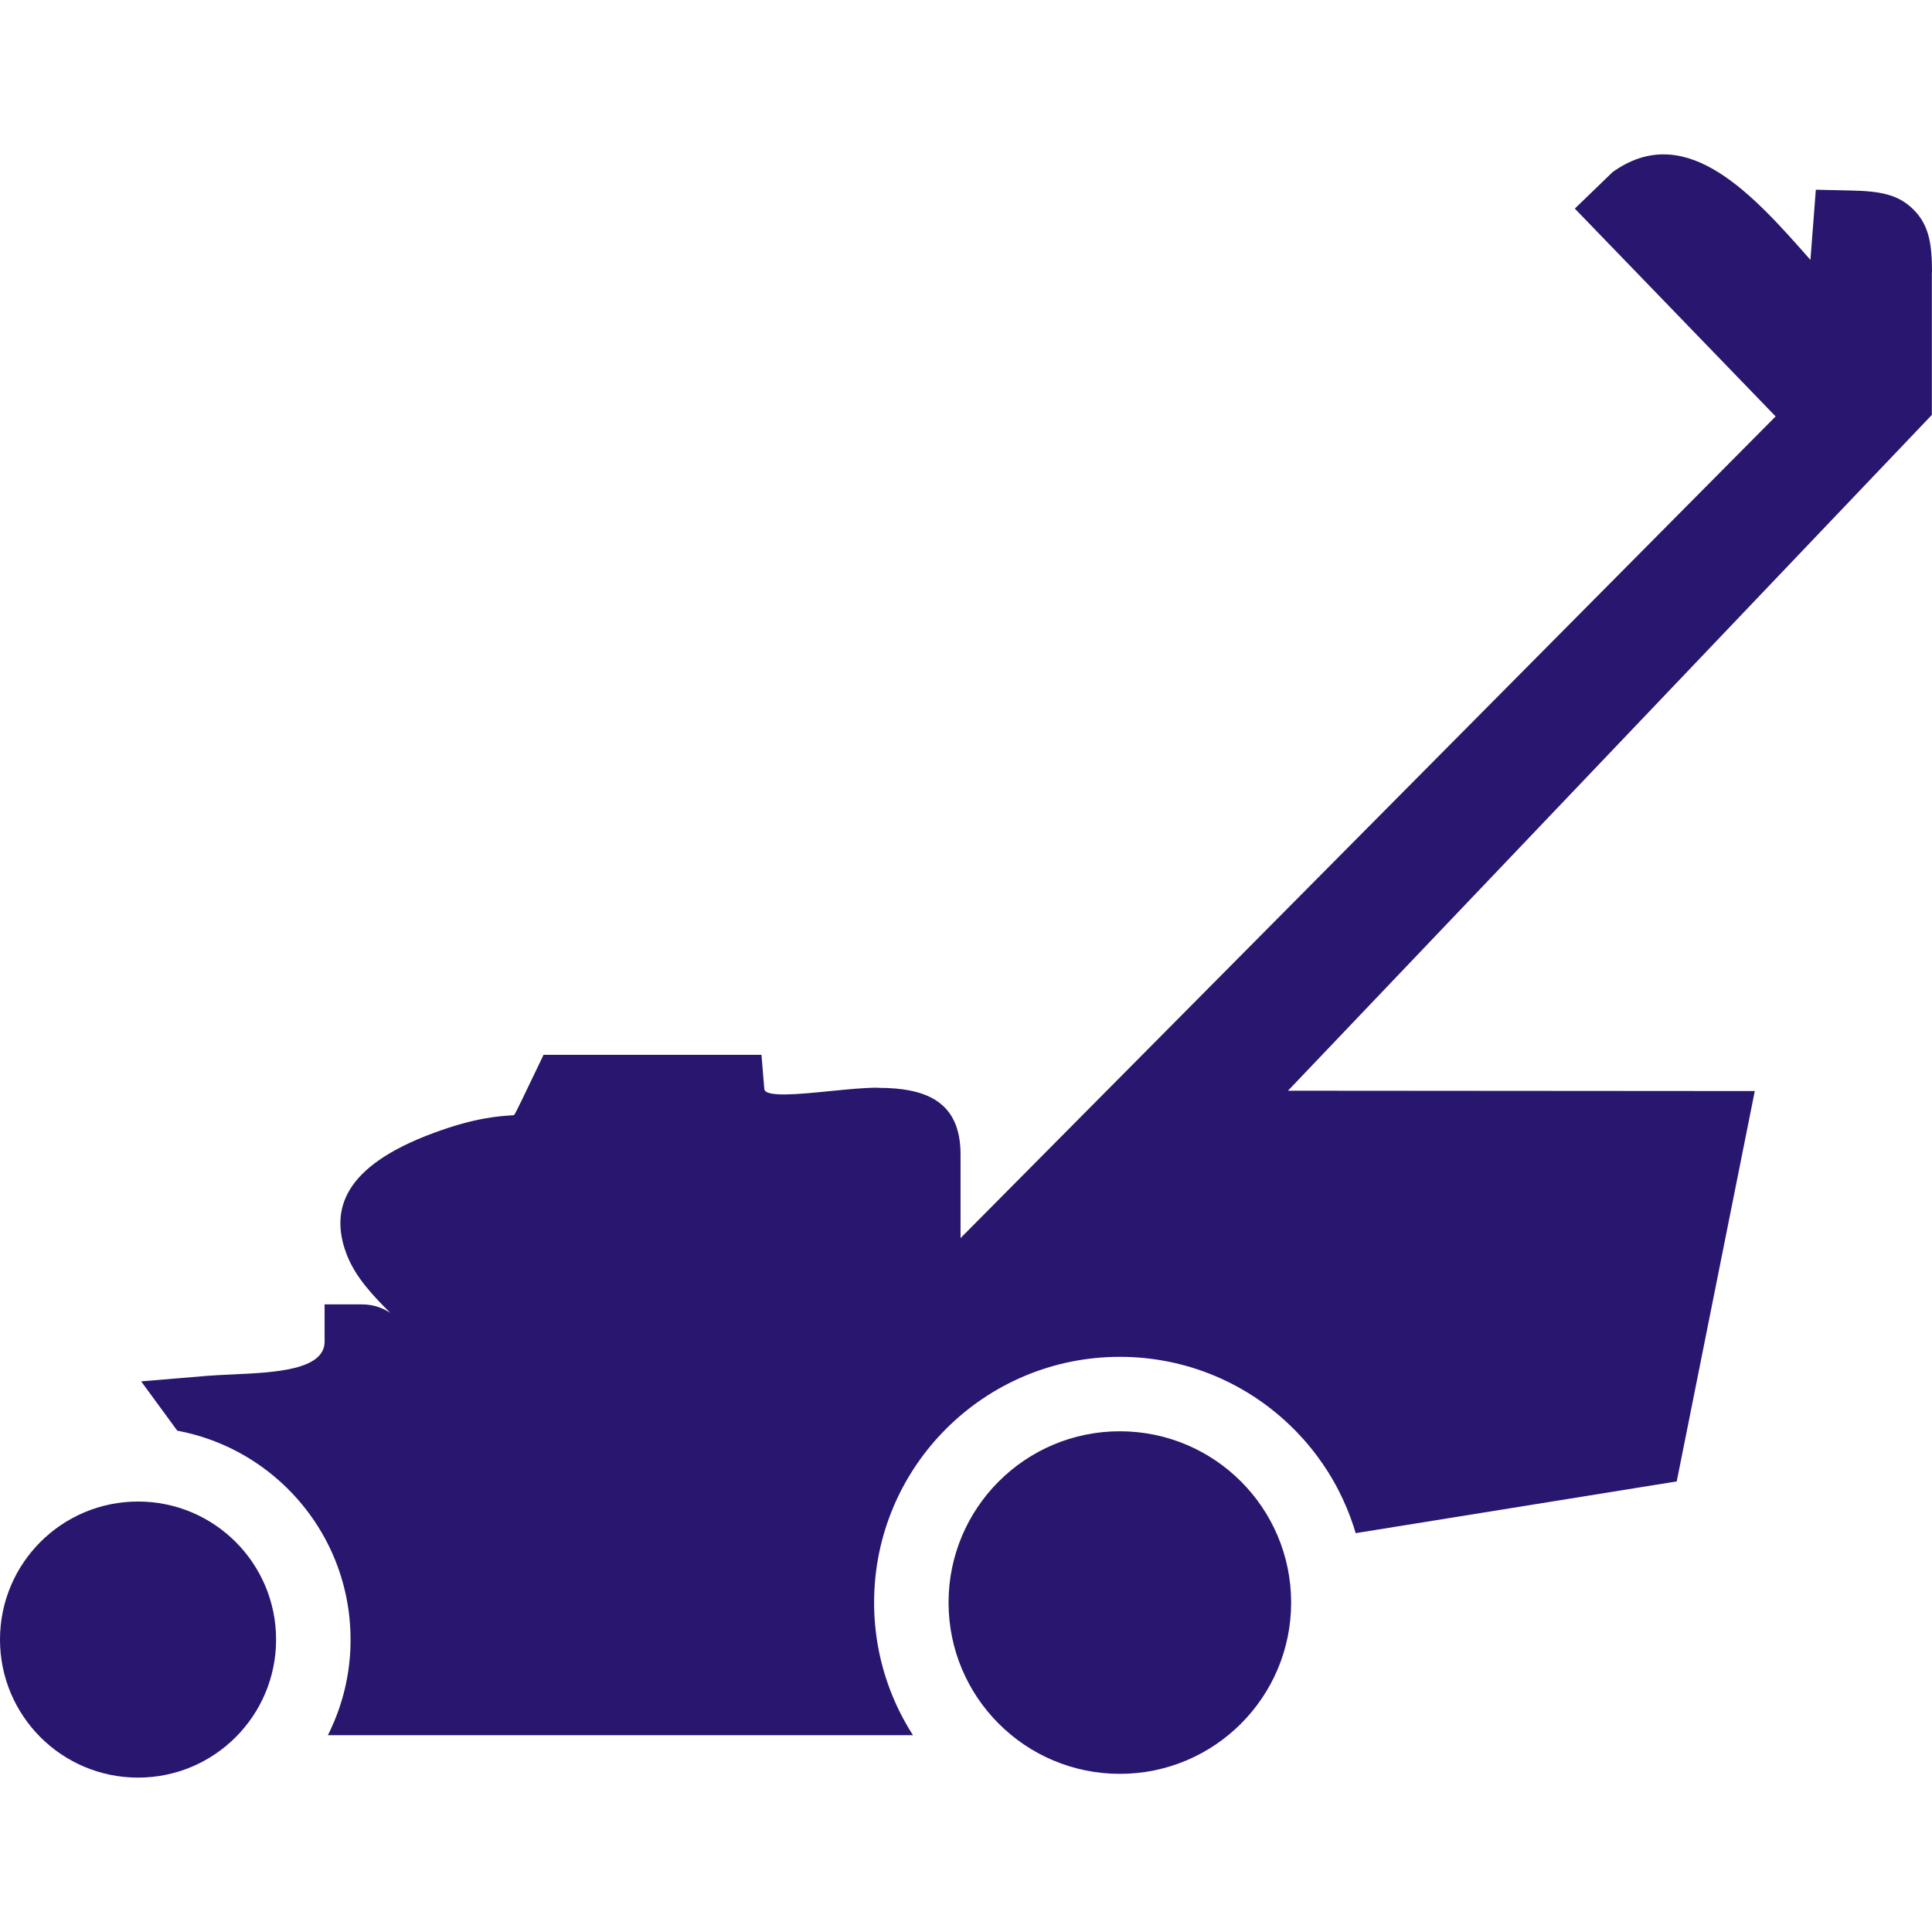
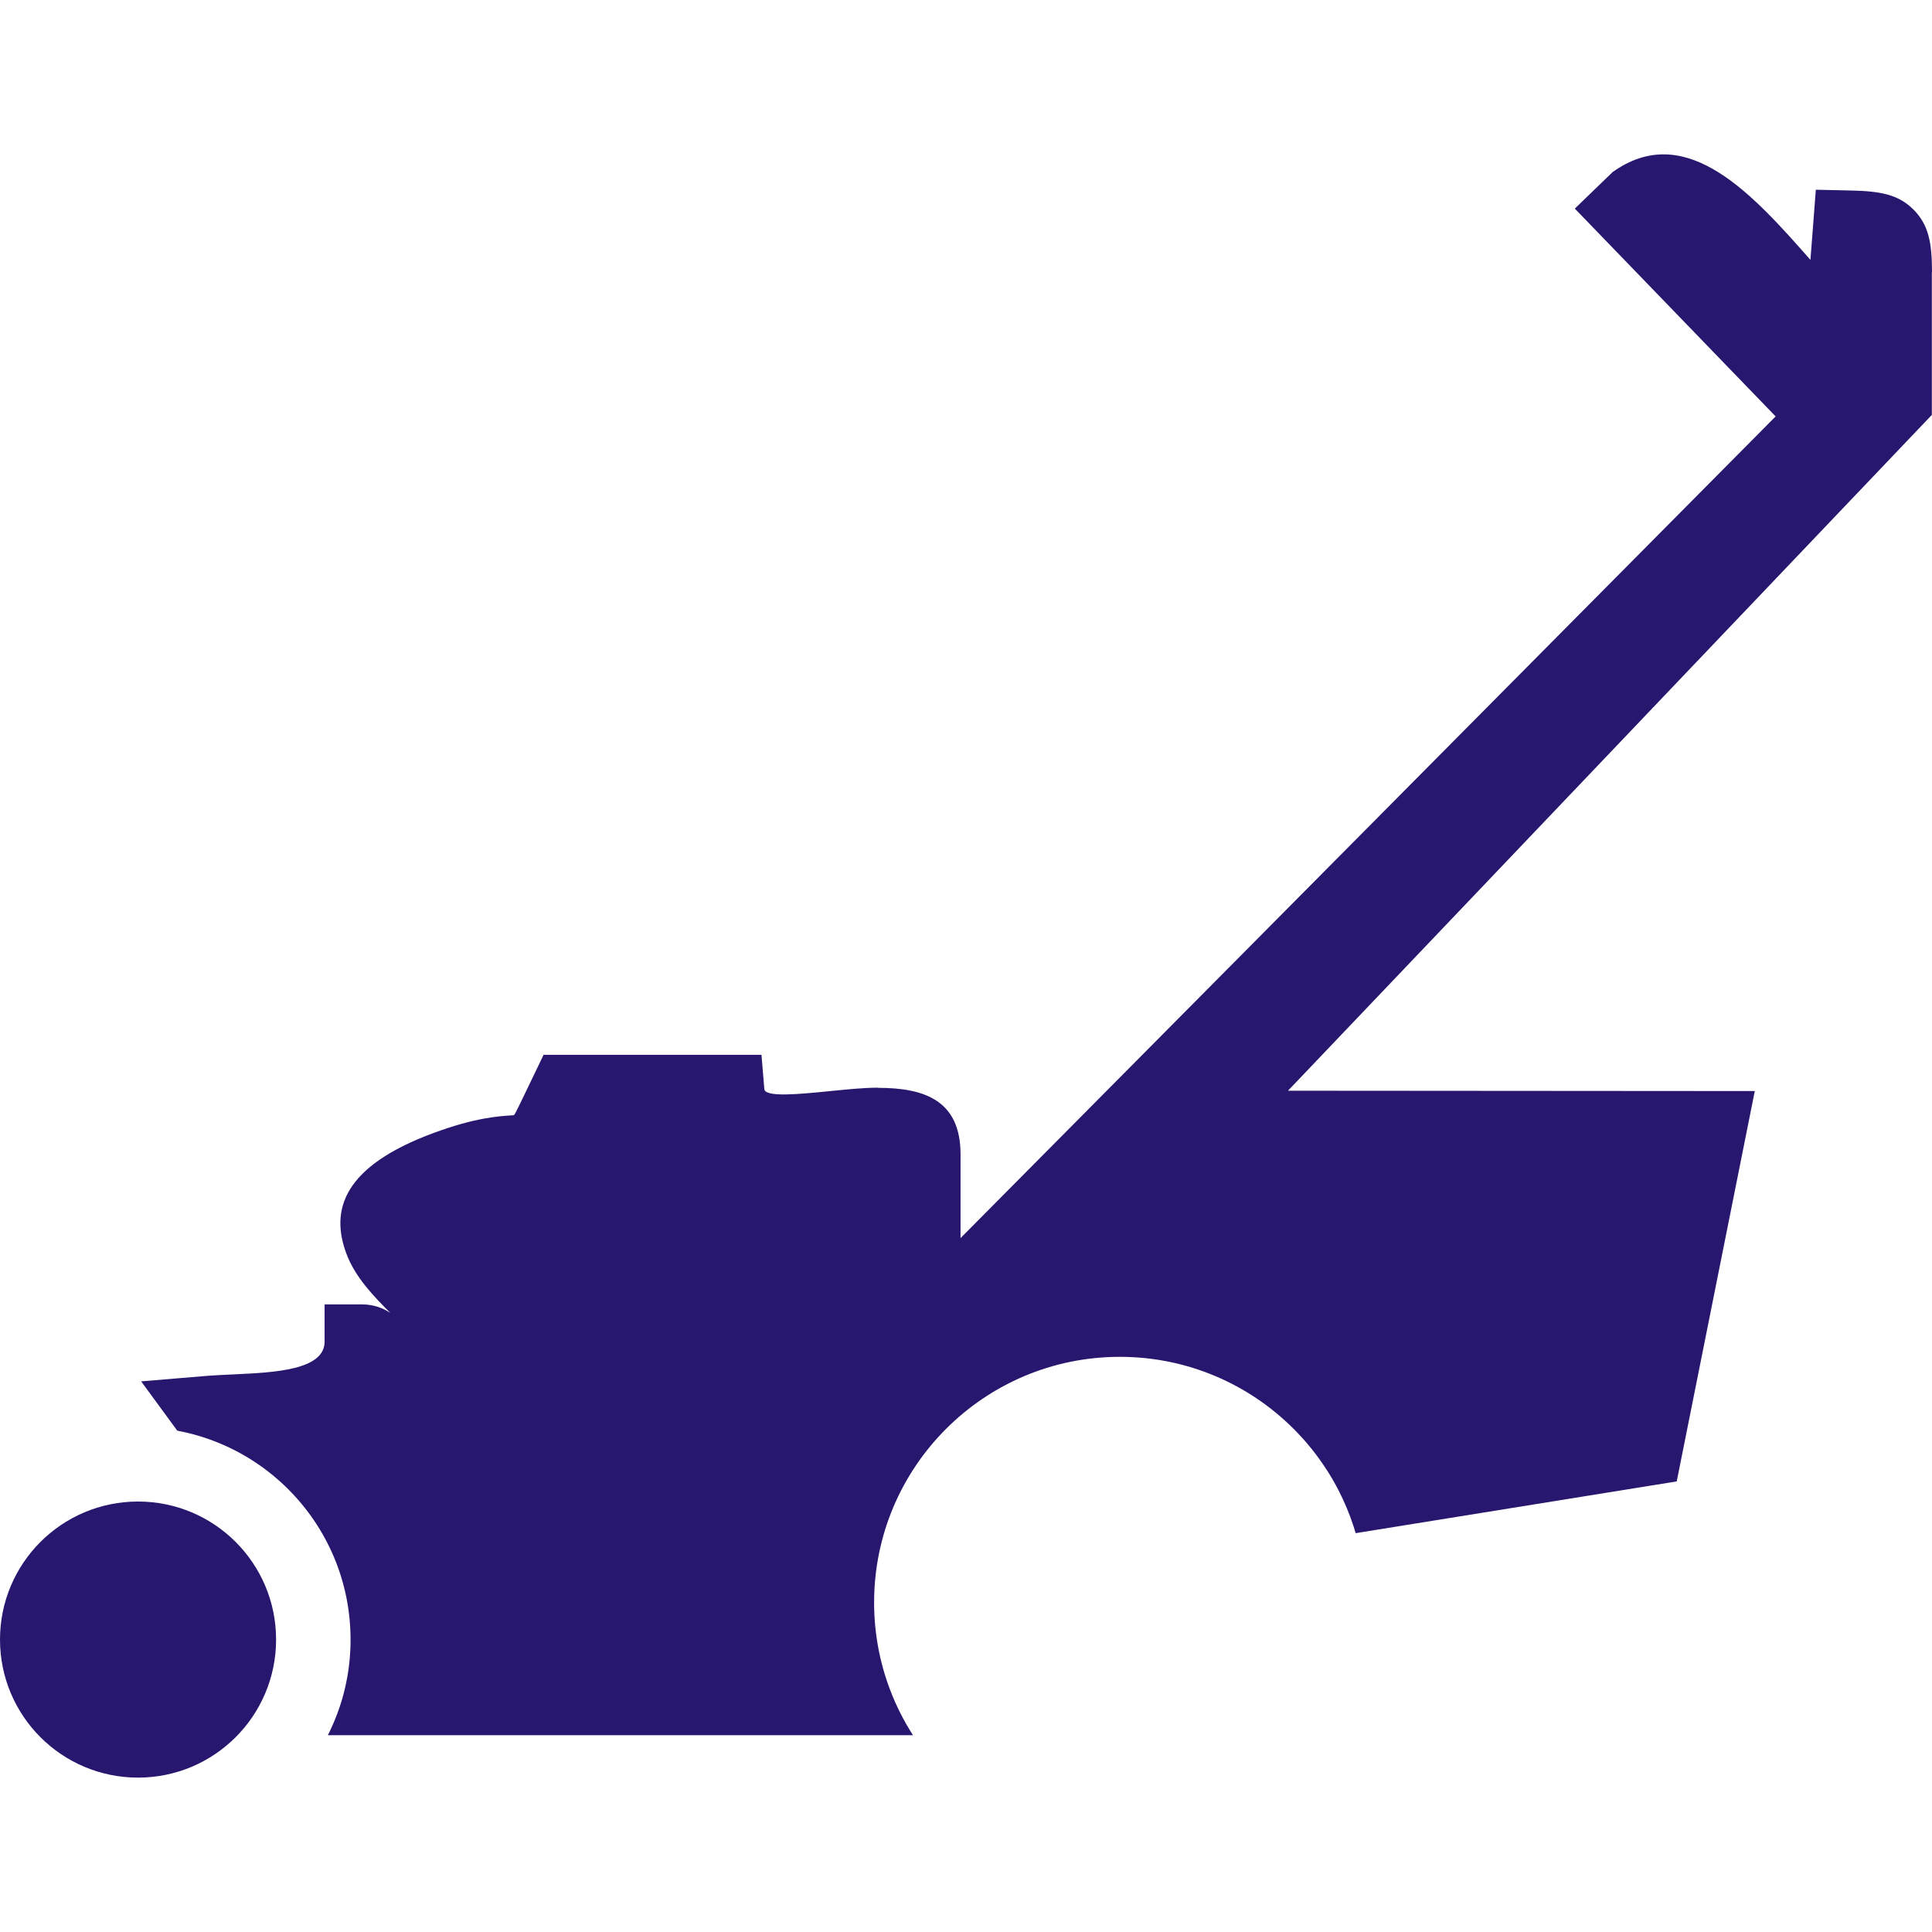
<svg xmlns="http://www.w3.org/2000/svg" xml:space="preserve" width="500px" height="500px" shape-rendering="geometricPrecision" text-rendering="geometricPrecision" image-rendering="optimizeQuality" fill-rule="evenodd" clip-rule="evenodd" viewBox="0 0 502.229 421.965">
  <g id="grafika">
    <g id="_101509848">
      <path id="_101509728" fill="#28166F" fill-rule="nonzero" d="M105.693 303.759c0,1.487 -0.693,0.332 -2.453,-1.219 1.397,0.578 2.453,-0.041 2.453,1.219z" />
      <path id="_101510064" fill="#28166F" fill-rule="nonzero" d="M471.33 18.303l-0.703 9.122c-14.739,-16.731 -31.82,-35.964 -50.629,-23.369l-0.744 0.498 -0.579 0.56 -2.339 2.259 -6.958 6.721 6.693 6.927 45.511 47.095 -211.886 213.597 0 -21.743c0,-13.823 -9.025,-17.317 -21.444,-17.315l0 -0.04c-3.613,0 -7.876,0.428 -12.222,0.863 -8.3,0.834 -17.157,1.717 -17.343,-0.519l-0.739 -8.884 -8.898 0 -41.703 0 -6.047 0 -2.647 5.519c-4.876,10.162 -4.893,10.168 -5.17,10.184 -3.898,0.241 -9.969,0.619 -20.739,4.596 -23.561,8.704 -26.901,20.012 -22.733,31.296 2.293,6.203 7.106,11.146 11.452,15.493 -1.776,-1.179 -4.189,-2.217 -7.403,-2.217l-9.679 0 0 9.677c0,7.405 -13.041,8.02 -23.391,8.505l0 0.002c-2.814,0.131 -5.524,0.26 -7.111,0.39l-17.186 1.435 9.393 12.822 0.26 0.046 0.072 0.015c1.284,0.246 2.549,0.536 3.799,0.87l0.139 0.038 0.064 0.017c1.286,0.349 2.556,0.748 3.804,1.186l0.024 0.01c1.913,0.674 3.78,1.451 5.591,2.324l0.136 0.064 0.464 0.227 0.003 0.002 0.459 0.232 0.138 0.072 0.321 0.165 0.117 0.062 0.473 0.253 0.772 0.419 0.084 0.048 0.581 0.328 0.229 0.132 0.349 0.203c1.507,0.894 2.97,1.856 4.381,2.879l0.062 0.046 0.349 0.26 0.184 0.138 0.529 0.399 0.105 0.079 0.804 0.634 0.134 0.107 0.028 0.022 0.77 0.634c0.473,0.395 0.937,0.798 1.396,1.208l0.014 0.012 0.309 0.28 0.069 0.062 0.115 0.107 0.622 0.579 0.012 0.012 0.151 0.143 0.218 0.211 0.26 0.249 0.108 0.107 0.361 0.361c9.995,9.995 16.179,23.811 16.179,39.06l-0.002 0.516 -0.005 0.473 -0.01 0.435 -0.005 0.244 -0.012 0.411 -0.002 0.053 -0.015 0.366 -0.017 0.342 -0.002 0.069 -0.026 0.419 -0.021 0.388 -0.002 0.019 -0.029 0.413 -0.009 0.1 -0.024 0.311 -0.058 0.651 -0.043 0.437 -0.014 0.141 -0.045 0.406 -0.084 0.729 -0.01 0.083 -0.003 0.028 -0.048 0.38 -0.043 0.308 -0.014 0.093 -0.06 0.406 -0.029 0.191 -0.095 0.61 -0.012 0.07 -0.003 0.026 -0.117 0.657 -0.007 0.05c-0.12,0.662 -0.249,1.32 -0.39,1.975l-0.003 0.005 -0.15 0.67 -0.026 0.11 -0.095 0.395 -0.038 0.158 -0.055 0.227 -0.1 0.39 -0.014 0.05 -0.084 0.335 -0.086 0.323 -0.019 0.065 -0.105 0.383 -0.06 0.206 -0.05 0.179 -0.112 0.383 -0.028 0.091 -0.089 0.292 -0.112 0.363 -0.003 0.015 -0.368 1.138 -0.046 0.134 -0.452 1.279 -0.031 0.084c-0.535,1.451 -1.124,2.872 -1.774,4.263l-0.048 0.105 -0.168 0.354 -0.072 0.148 -0.1 0.206 -0.174 0.352 -0.019 0.041 -0.158 0.313 152.1 0 -0.033 -0.052c-2.355,-3.671 -4.345,-7.602 -5.914,-11.736l-0.057 -0.15 -0.387 -1.055 -0.093 -0.261 -0.093 -0.272 -0.163 -0.469 -0.021 -0.062 -0.045 -0.134c-0.182,-0.547 -0.359,-1.097 -0.528,-1.647l-0.272 -0.916 -0.07 -0.241 -0.084 -0.306 -0.015 -0.057c-0.148,-0.528 -0.285,-1.06 -0.421,-1.593l-0.084 -0.335 -0.053 -0.217 -0.014 -0.058 -0.234 -1.011 -0.014 -0.062c-0.205,-0.925 -0.387,-1.858 -0.552,-2.796l-0.091 -0.533 -0.005 -0.033 -0.091 -0.569 -0.031 -0.187 -0.021 -0.153 -0.081 -0.531 -0.015 -0.112 -0.021 -0.16 -0.077 -0.576 -0.007 -0.062 -0.062 -0.517 -0.036 -0.284 -0.033 -0.29 -0.007 -0.083 -0.108 -1.076 -0.015 -0.163 -0.036 -0.419 -0.031 -0.388 -0.043 -0.605 -0.01 -0.174 -0.005 -0.034 -0.033 -0.553 -0.014 -0.26 -0.012 -0.328 -0.022 -0.49 -0.022 -0.689 -0.005 -0.129 -0.01 -0.461 -0.007 -0.364 -0.002 -0.23 -0.003 -0.591c0,-17.635 7.152,-33.608 18.714,-45.168 11.559,-11.562 27.534,-18.714 45.167,-18.714 17.638,0 33.608,7.152 45.168,18.714l0.349 0.349 0.193 0.193 0.155 0.16c0.603,0.622 1.196,1.258 1.777,1.906l0.543 0.617 0.019 0.022 0.101 0.115 0.222 0.258 0.277 0.325 0.045 0.052c0.316,0.373 0.626,0.749 0.933,1.131l0.012 0.014 0.308 0.387 0.005 0.005c0.29,0.368 0.579,0.741 0.861,1.115l0.041 0.053 0.184 0.246 0.407 0.548 0.05 0.069c0.755,1.033 1.478,2.094 2.171,3.171l0.021 0.033 0.268 0.419 0.124 0.198 0.138 0.222 0.426 0.701 0.088 0.15 0.15 0.244 0.107 0.18 0.249 0.43 0.033 0.057 0.012 0.021c0.483,0.837 0.945,1.688 1.389,2.547l0.074 0.148c1.494,2.91 2.769,5.95 3.804,9.098l0.077 0.239c0.153,0.469 0.301,0.944 0.442,1.42l0.026 0.081 0.055 0.196 76.796 -12.377 6.664 -1.074 1.313 -6.561 16.676 -83.393 2.303 -11.521 -11.791 -0.009 -109.558 -0.079 167.417 -175.722 -0.04 0 0 -37.069 0.04 0c0,-7.728 -0.914,-12.424 -4.916,-16.363 -3.893,-3.838 -8.546,-4.691 -16.155,-4.859l-9.129 -0.203 -0.7 9.123z" />
-       <path id="_101509704" fill="#28166F" fill-rule="nonzero" d="M259.625 344.976c8.054,-8.056 19.189,-13.042 31.483,-13.042 12.295,0 23.429,4.986 31.483,13.042 8.058,8.056 13.044,19.19 13.044,31.485 0,12.293 -4.986,23.427 -13.044,31.483 -8.054,8.058 -19.189,13.042 -31.483,13.042 -12.295,0 -23.429,-4.985 -31.483,-13.042 -8.058,-8.056 -13.044,-19.19 -13.044,-31.483 0,-12.295 4.986,-23.429 13.044,-31.485z" />
      <path id="_101509488" fill="#28166F" fill-rule="nonzero" d="M10.509 360.703c6.492,-6.49 15.467,-10.509 25.376,-10.509 9.909,0 18.884,4.019 25.376,10.509 6.49,6.492 10.509,15.467 10.509,25.376 0,9.909 -4.019,18.884 -10.509,25.376 -6.492,6.49 -15.467,10.509 -25.376,10.509 -9.909,0 -18.884,-4.019 -25.376,-10.509 -6.49,-6.492 -10.509,-15.467 -10.509,-25.376 0,-9.909 4.019,-18.884 10.509,-25.376z" />
    </g>
  </g>
</svg>